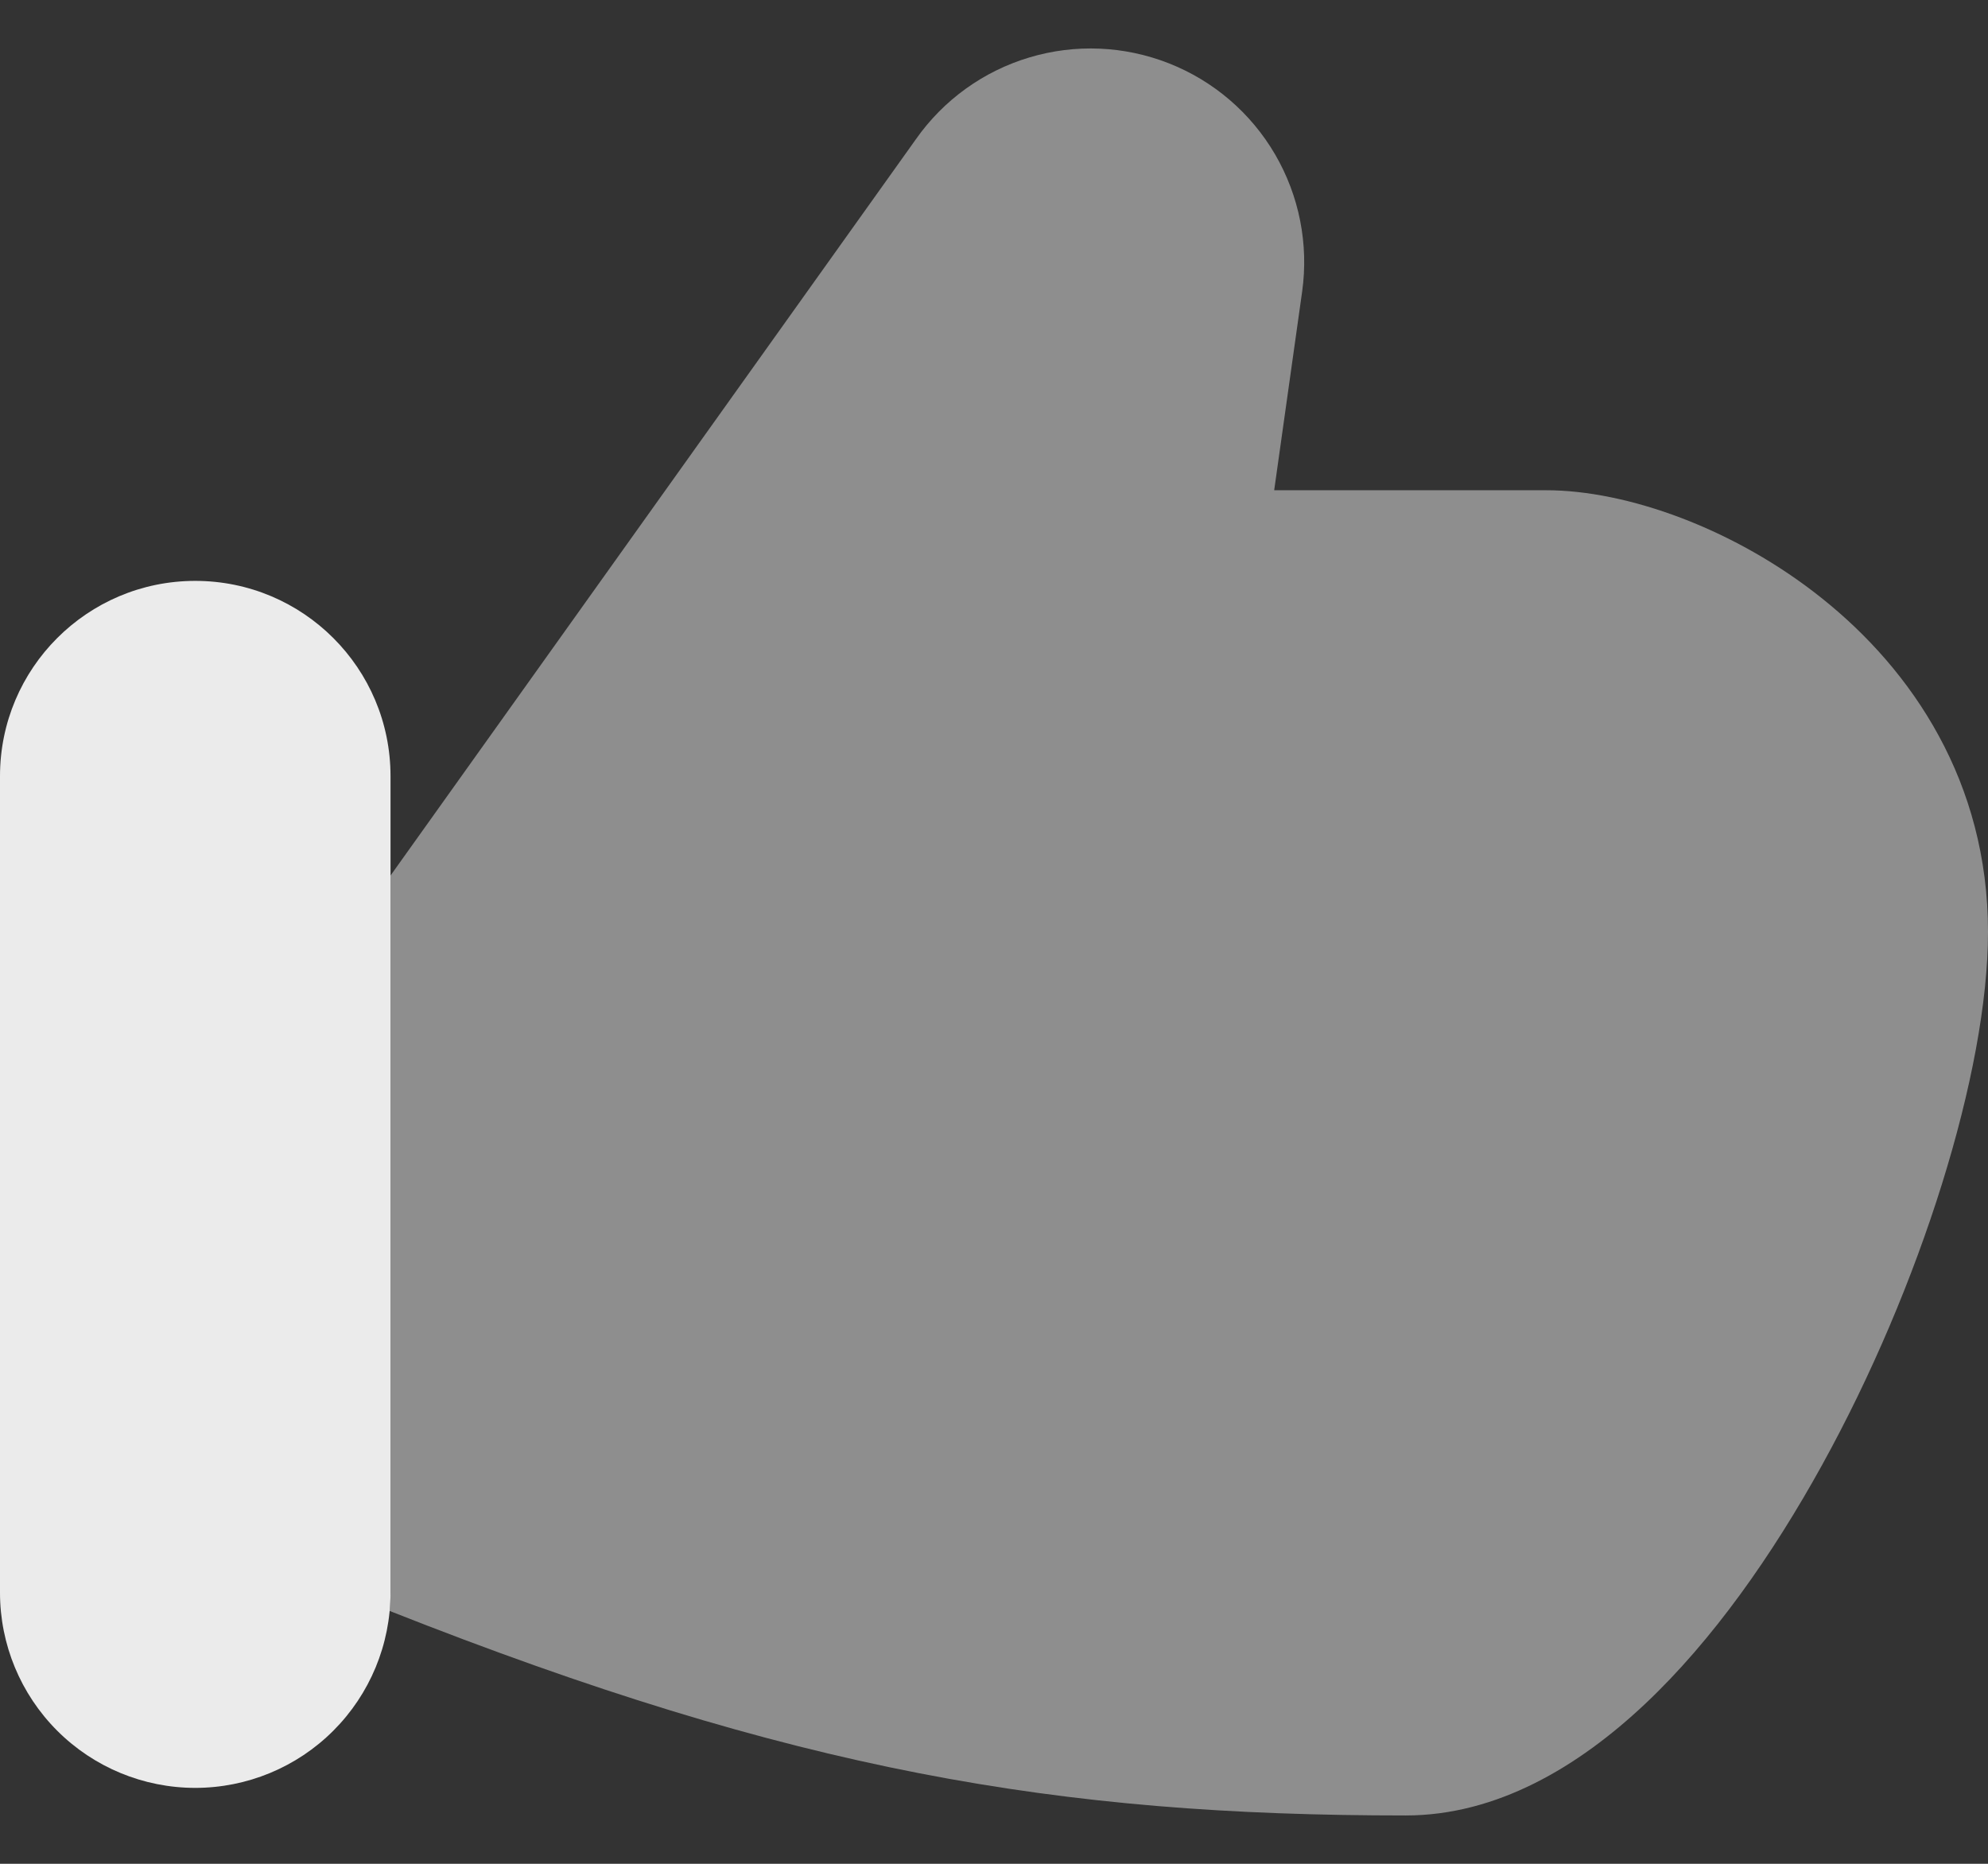
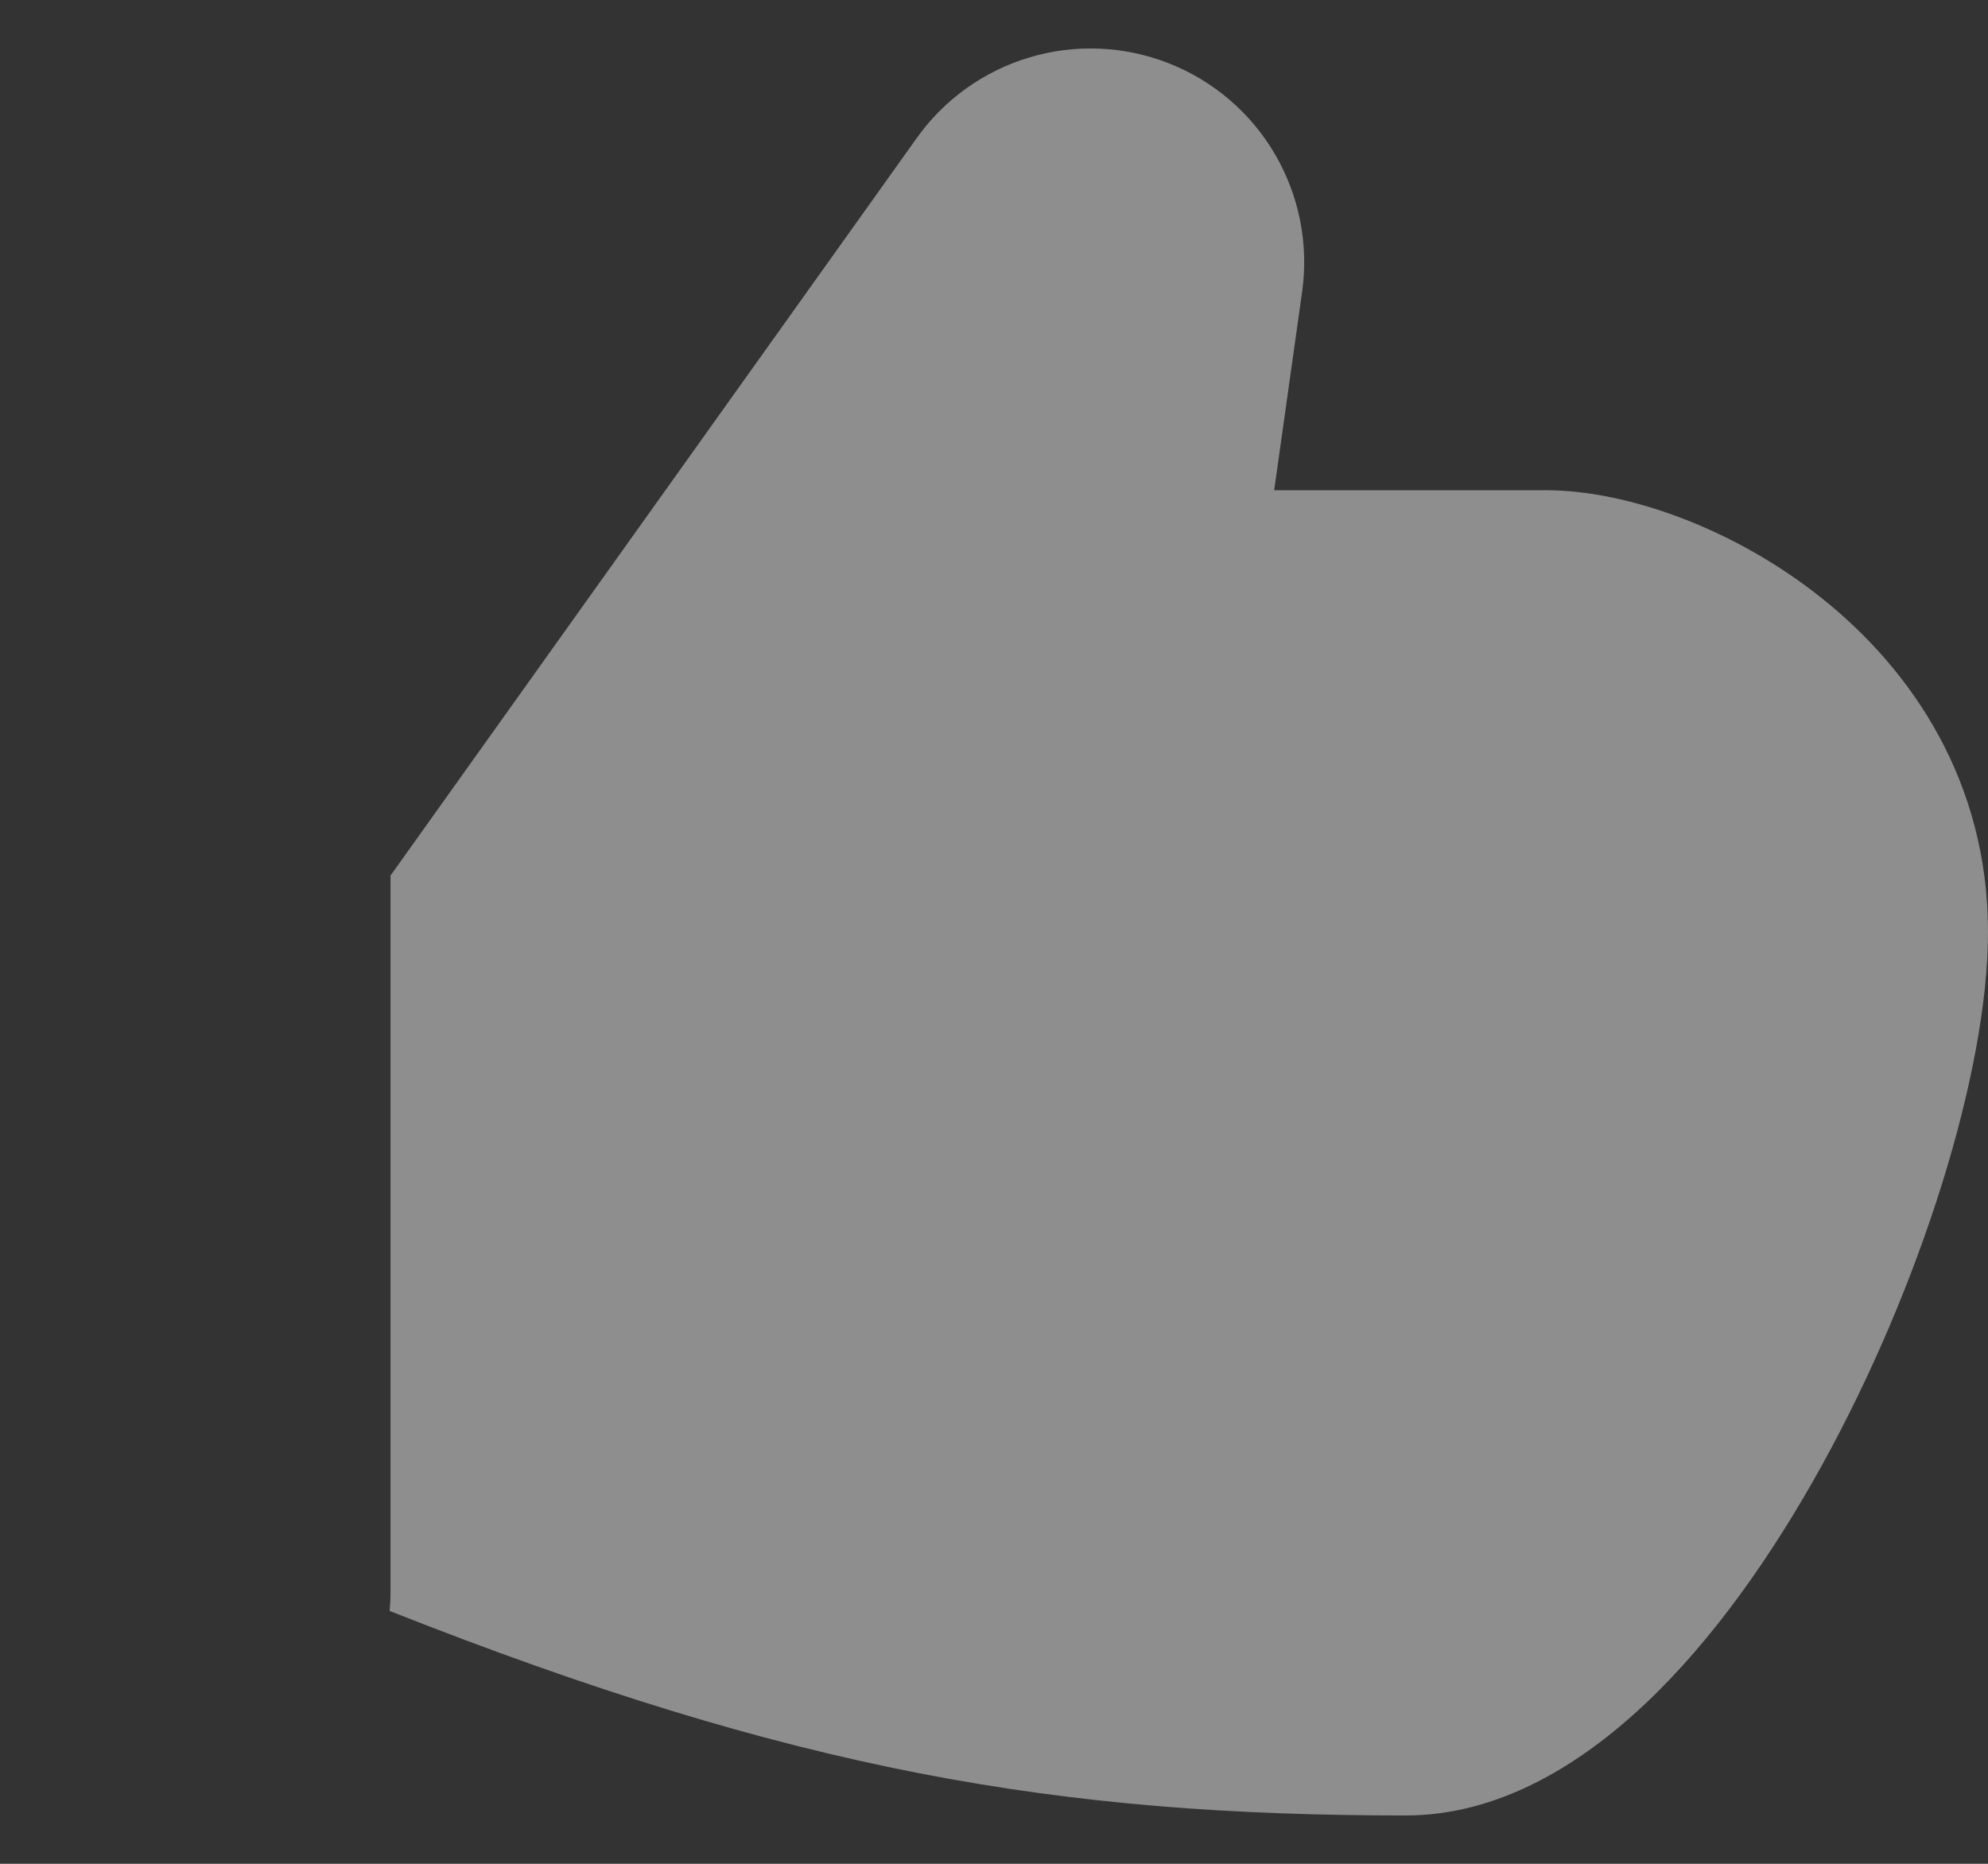
<svg xmlns="http://www.w3.org/2000/svg" width="32" height="30" viewBox="0 0 32 30" fill="none">
  <rect x="0" y="0" width="32" height="30" fill="#333333" stroke="none" />
  <path fill-rule="evenodd" clip-rule="evenodd" d="M14.743 2.241C15.186 1.61 15.829 1.146 16.568 0.925C17.307 0.703 18.099 0.737 18.817 1.02C19.535 1.303 20.136 1.819 20.525 2.486C20.913 3.152 21.067 3.93 20.96 4.694L20.51 7.891H24.887C26.183 7.891 27.92 8.504 29.33 9.633C30.779 10.79 32 12.586 32 15C32 17.254 30.91 20.719 29.328 23.583C28.528 25.032 27.568 26.401 26.482 27.425C25.41 28.435 24.098 29.222 22.626 29.222C17.033 29.222 12.789 28.506 6.272 25.93C6.281 25.832 6.286 25.734 6.286 25.635V14.093L14.743 2.241Z" fill="#EBEBEB" fill-opacity="0.5" />
-   <path fill-rule="evenodd" clip-rule="evenodd" d="M3.143 9.35C1.406 9.35 0 10.758 0 12.493V25.635C0 26.469 0.331 27.268 0.921 27.858C1.51 28.447 2.309 28.778 3.143 28.778C3.976 28.778 4.776 28.447 5.365 27.858C5.955 27.268 6.286 26.469 6.286 25.635V12.493C6.286 10.755 4.878 9.35 3.143 9.35Z" fill="#EBEBEB" />
</svg>